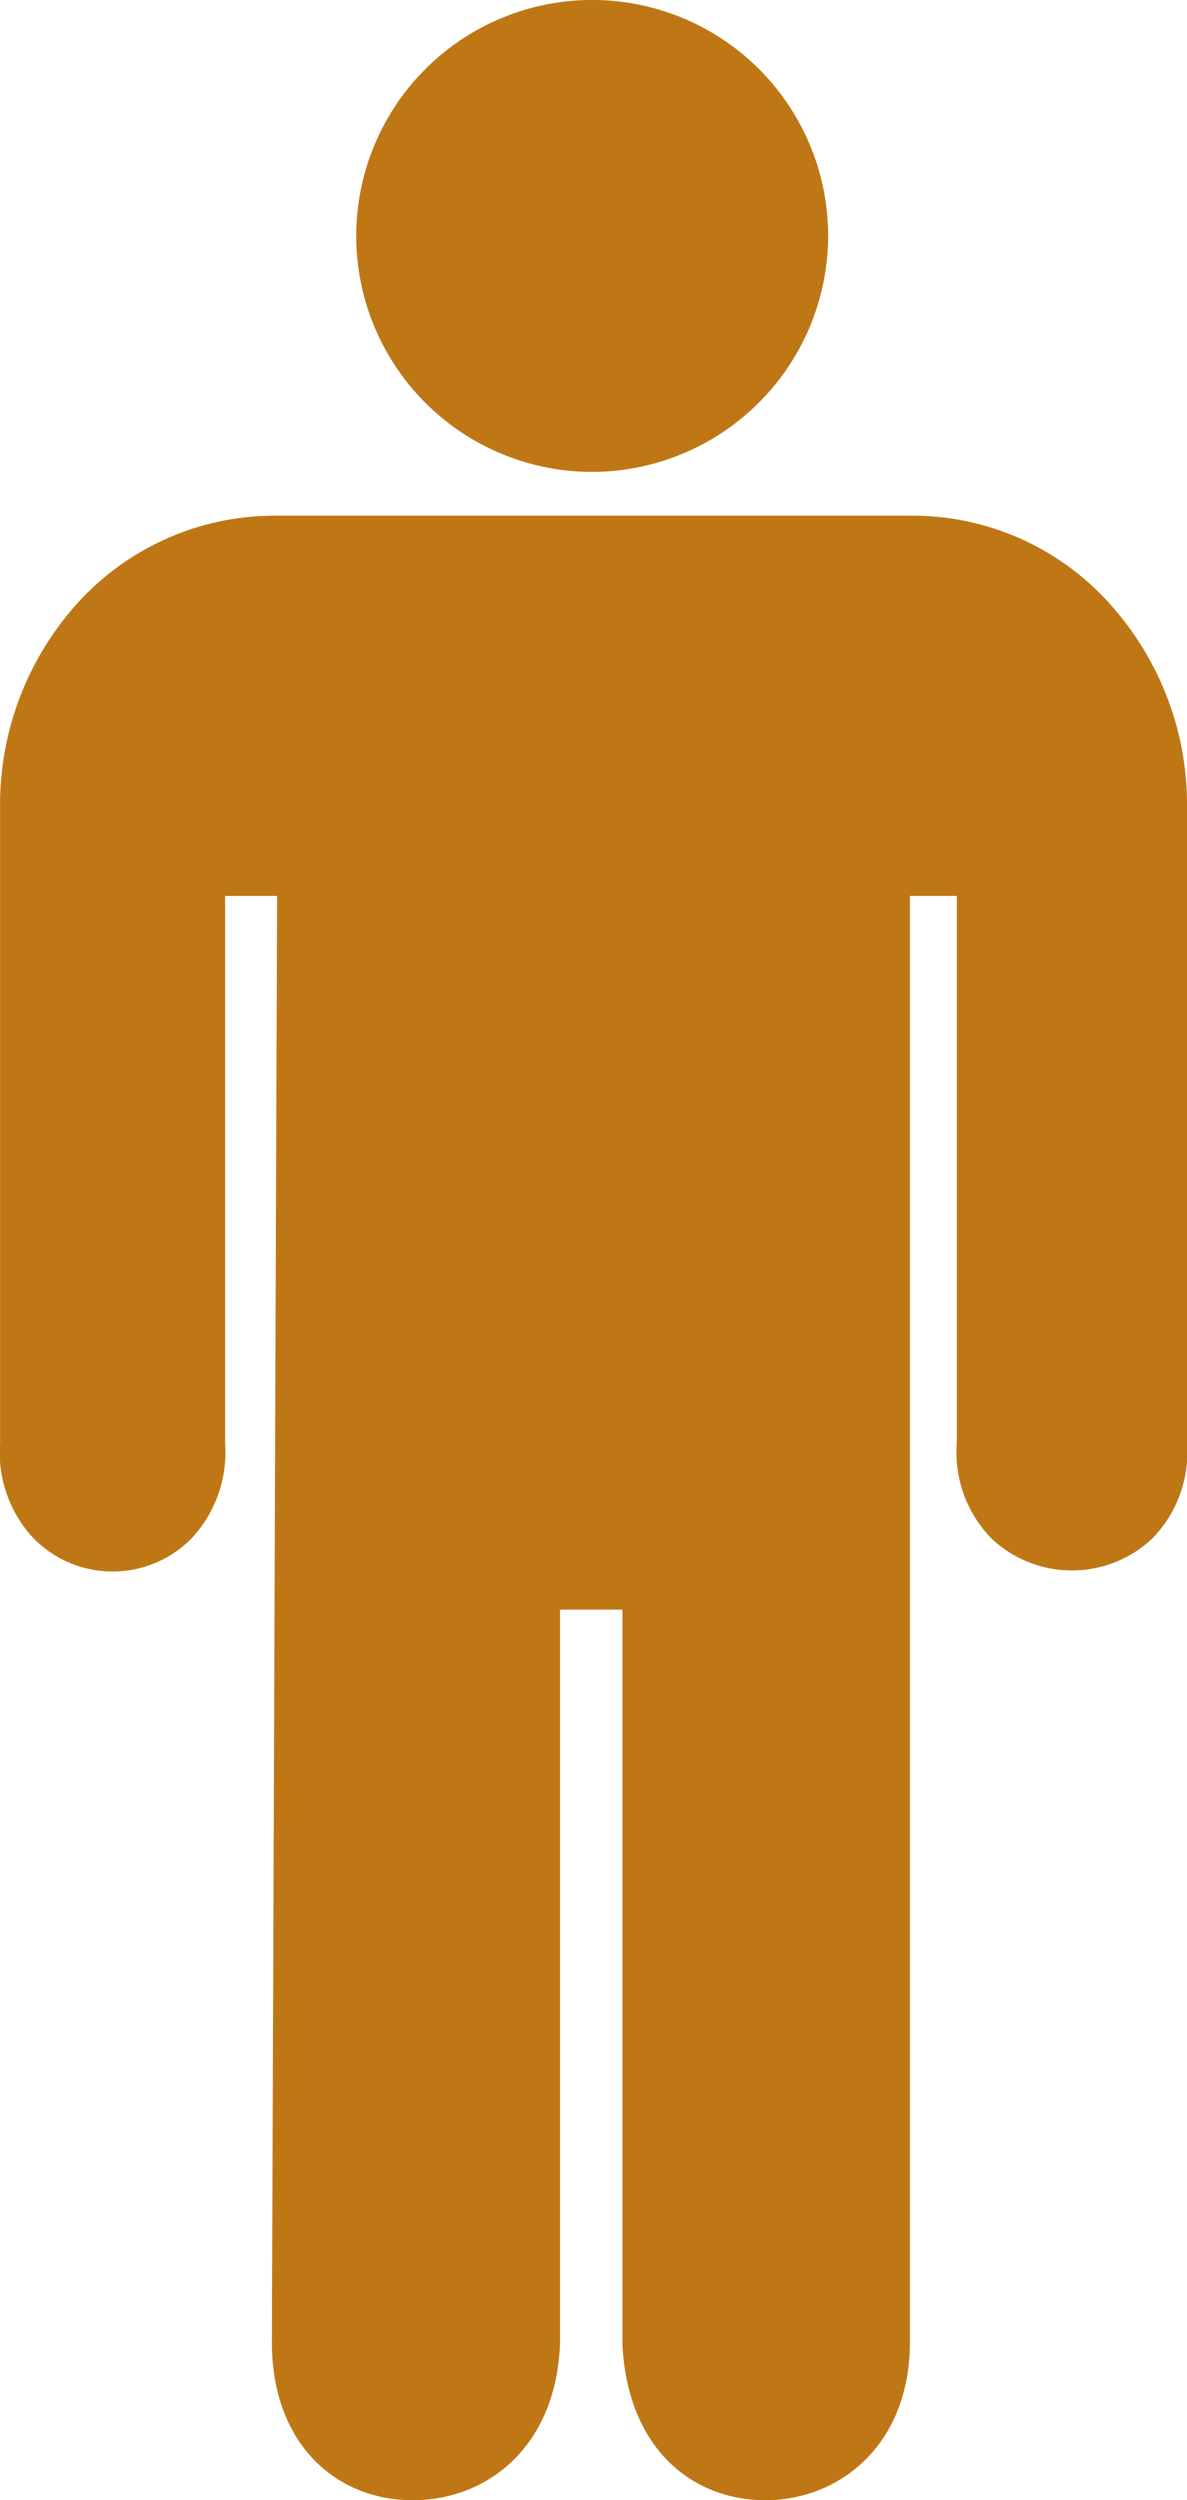
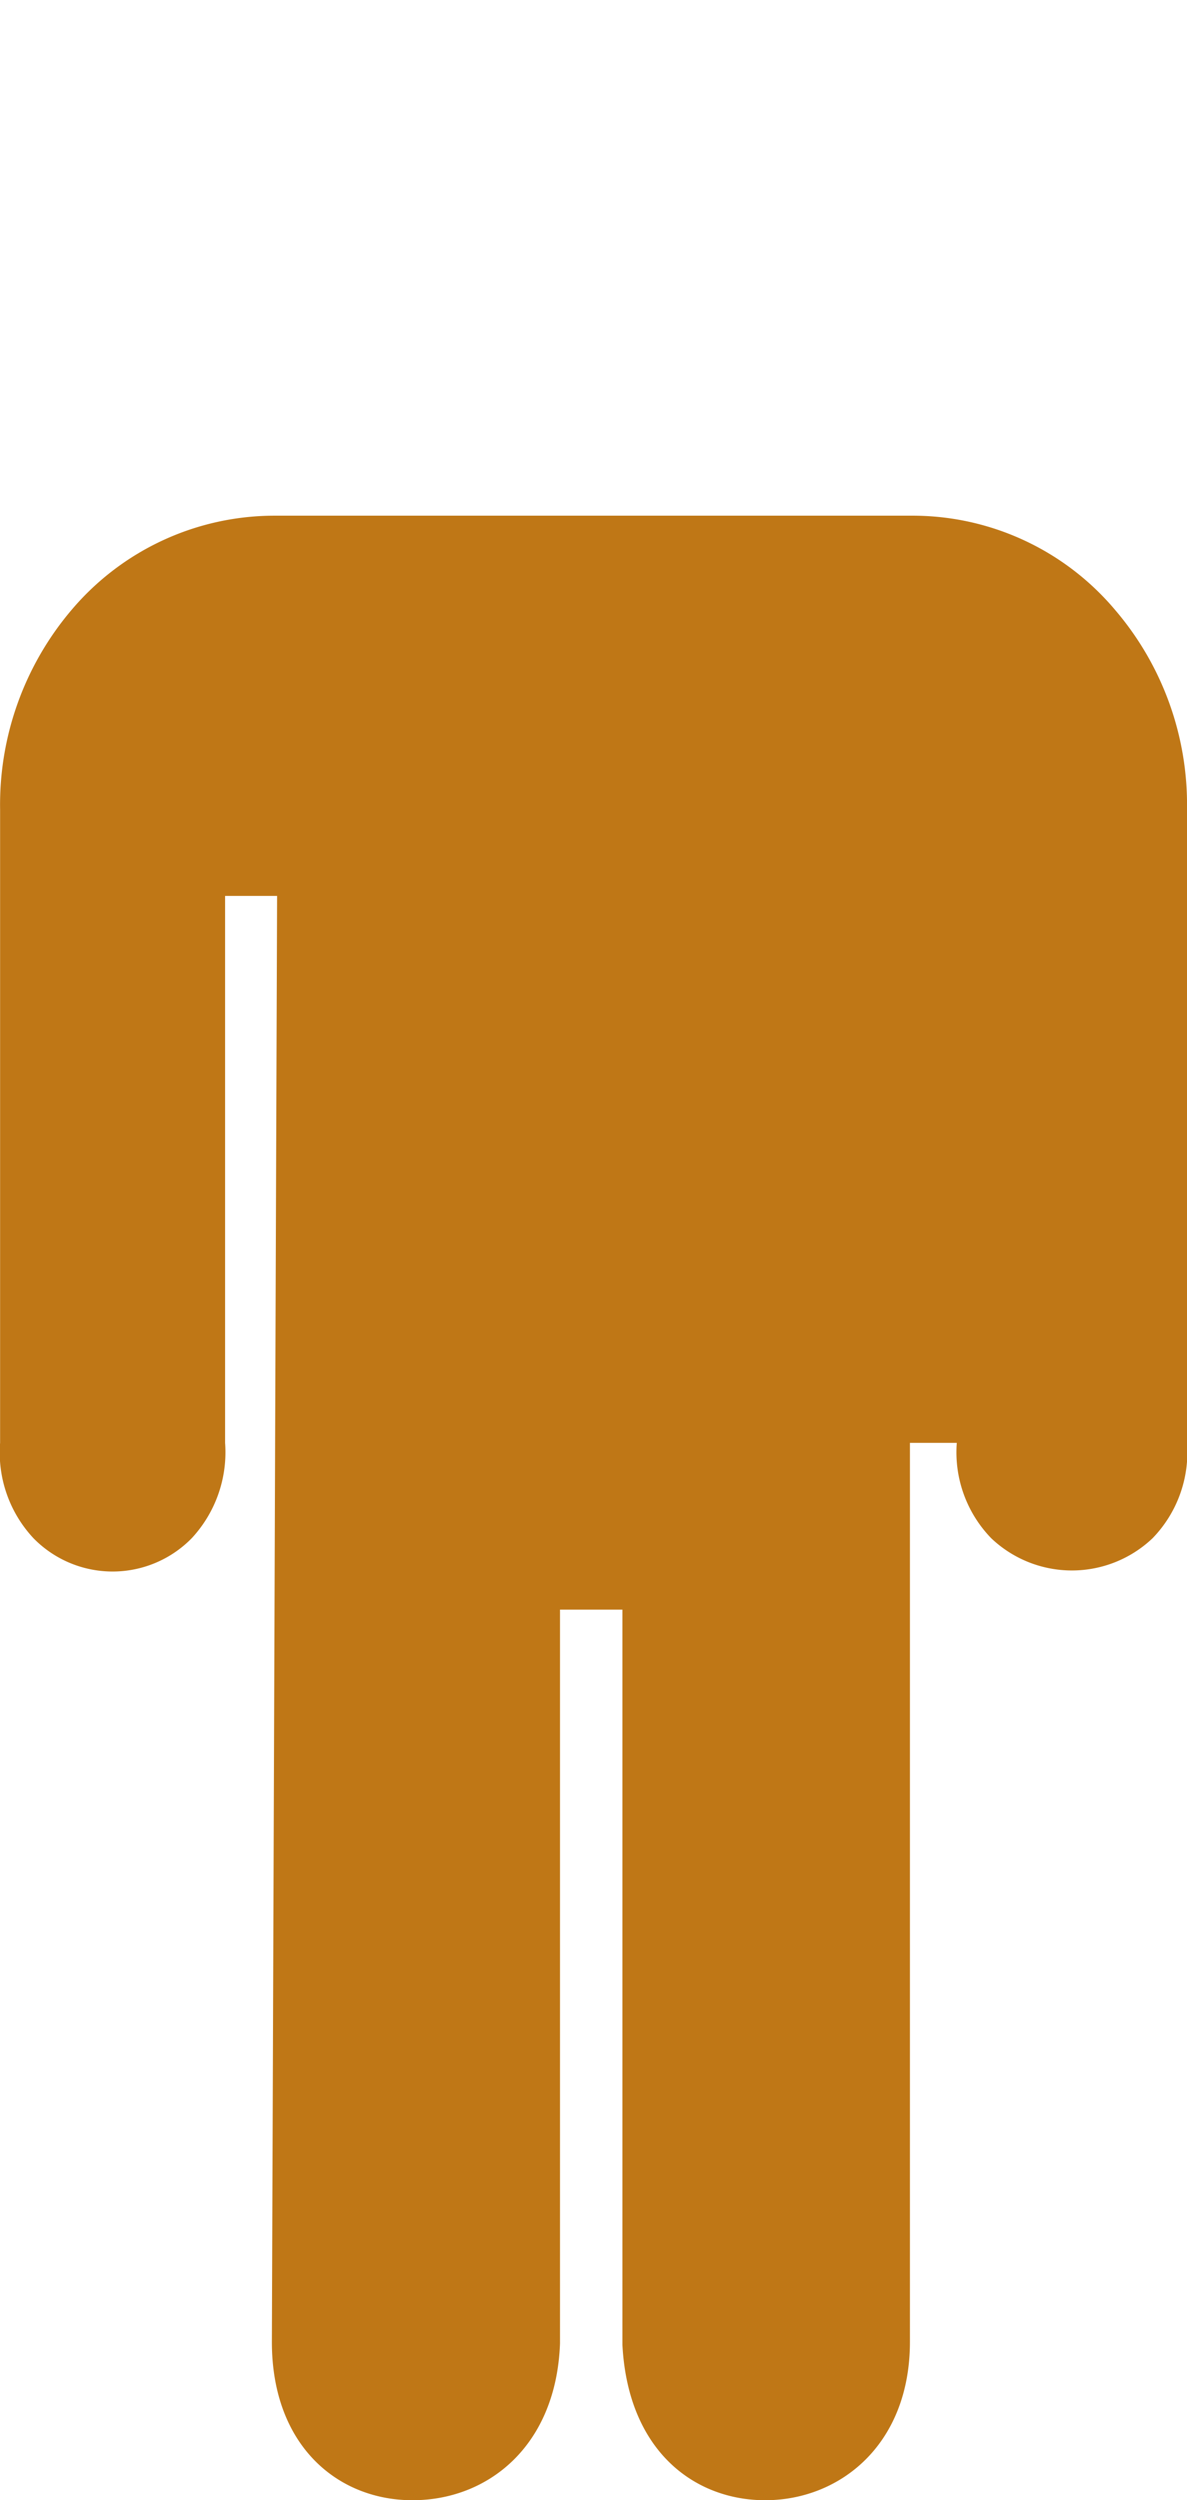
<svg xmlns="http://www.w3.org/2000/svg" id="Icon_ionic-ios-man" data-name="Icon ionic-ios-man" width="47.545" height="100.139" viewBox="0 0 47.545 100.139">
-   <path id="Path_8267" data-name="Path 8267" d="M24.3,20.026h-.042a9.451,9.451,0,1,1,9.492-9.451A9.473,9.473,0,0,1,24.3,20.026Z" transform="translate(-0.579 -1.125)" fill="#bf7716" />
-   <path id="Path_8268" data-name="Path 8268" d="M26.507,87.571c-3,0-5.633-2.191-5.633-6.342l.209-57.914H19V45.221a5.06,5.06,0,0,1-1.335,3.818,4.433,4.433,0,0,1-6.342,0,5.025,5.025,0,0,1-1.335-3.818V19.852a12.05,12.05,0,0,1,2.879-8.011A10.654,10.654,0,0,1,21,8.086H46.514a10.605,10.605,0,0,1,8.136,3.776,12,12,0,0,1,2.879,7.99V45.221a4.945,4.945,0,0,1-1.377,3.818,4.689,4.689,0,0,1-6.467,0,4.945,4.945,0,0,1-1.377-3.818V23.315H46.431V81.229c0,4.11-2.8,6.342-5.8,6.342-2.8,0-5.487-1.94-5.716-6.217V51.9h-2.5V81.292C32.265,85.4,29.532,87.571,26.507,87.571Z" transform="translate(-9.984 12.568)" fill="#bf7716" />
+   <path id="Path_8268" data-name="Path 8268" d="M26.507,87.571c-3,0-5.633-2.191-5.633-6.342l.209-57.914H19V45.221a5.06,5.06,0,0,1-1.335,3.818,4.433,4.433,0,0,1-6.342,0,5.025,5.025,0,0,1-1.335-3.818V19.852a12.05,12.05,0,0,1,2.879-8.011A10.654,10.654,0,0,1,21,8.086H46.514a10.605,10.605,0,0,1,8.136,3.776,12,12,0,0,1,2.879,7.99V45.221a4.945,4.945,0,0,1-1.377,3.818,4.689,4.689,0,0,1-6.467,0,4.945,4.945,0,0,1-1.377-3.818H46.431V81.229c0,4.11-2.8,6.342-5.8,6.342-2.8,0-5.487-1.94-5.716-6.217V51.9h-2.5V81.292C32.265,85.4,29.532,87.571,26.507,87.571Z" transform="translate(-9.984 12.568)" fill="#bf7716" />
</svg>